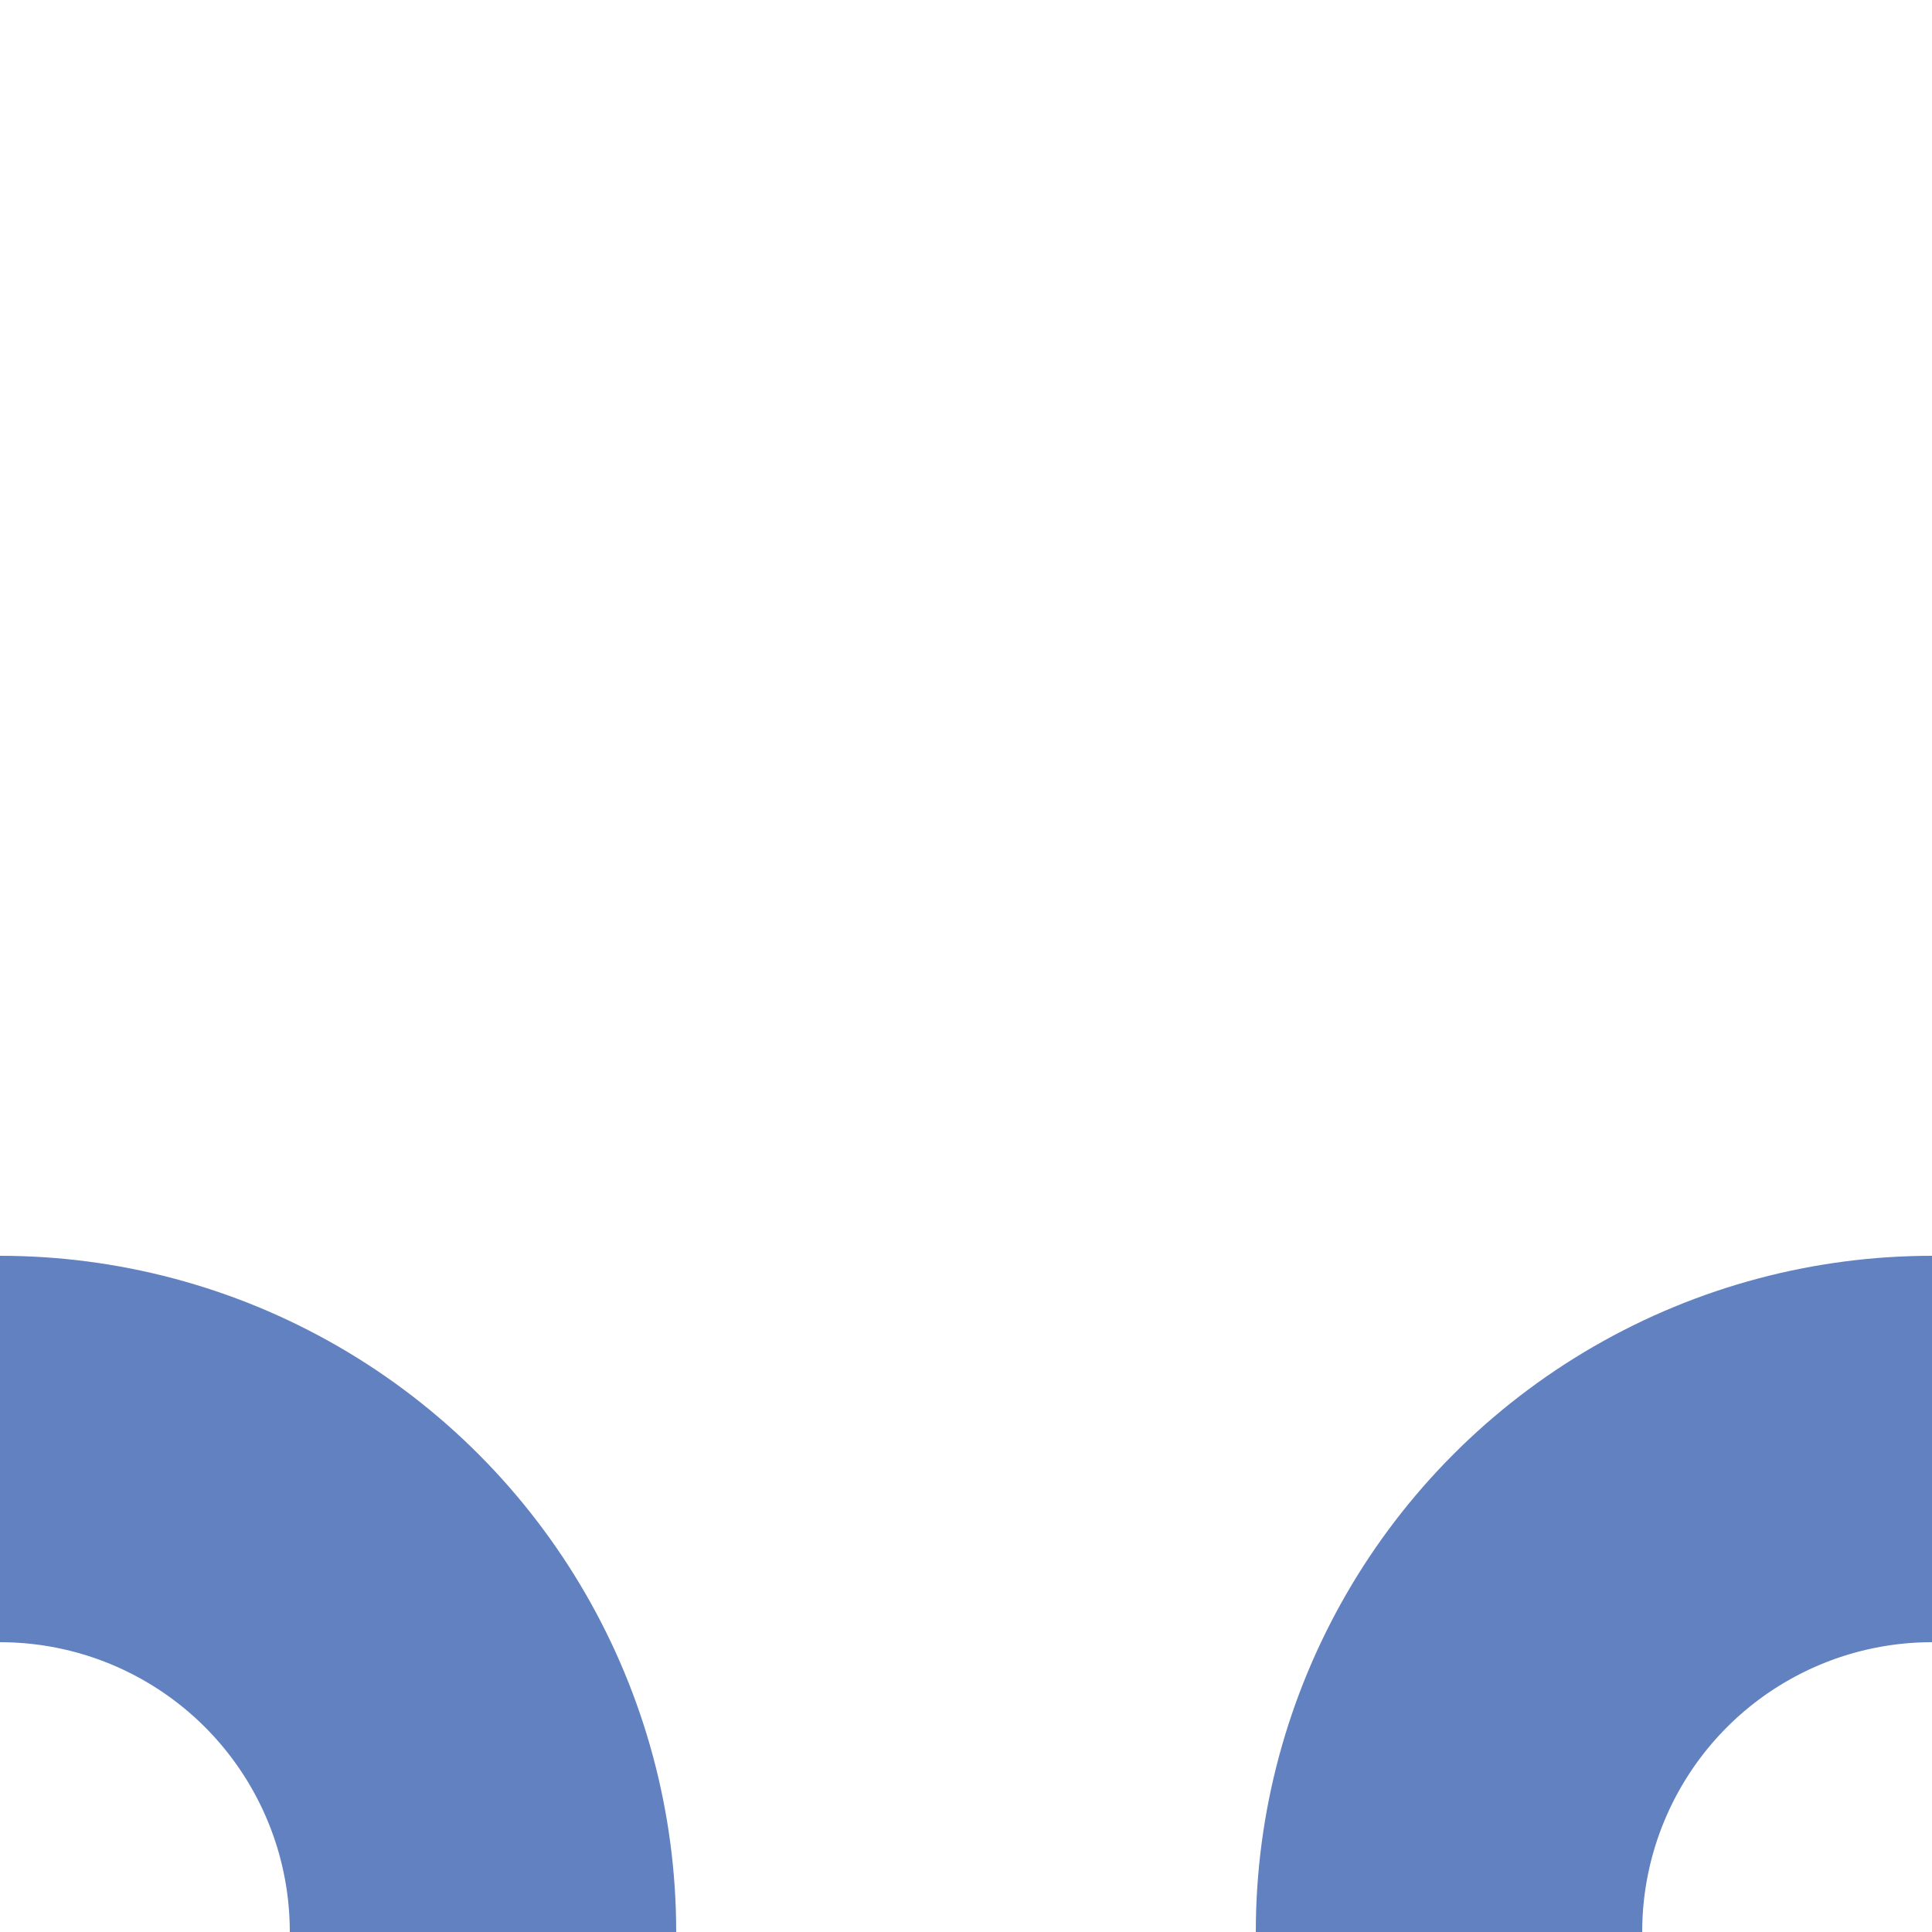
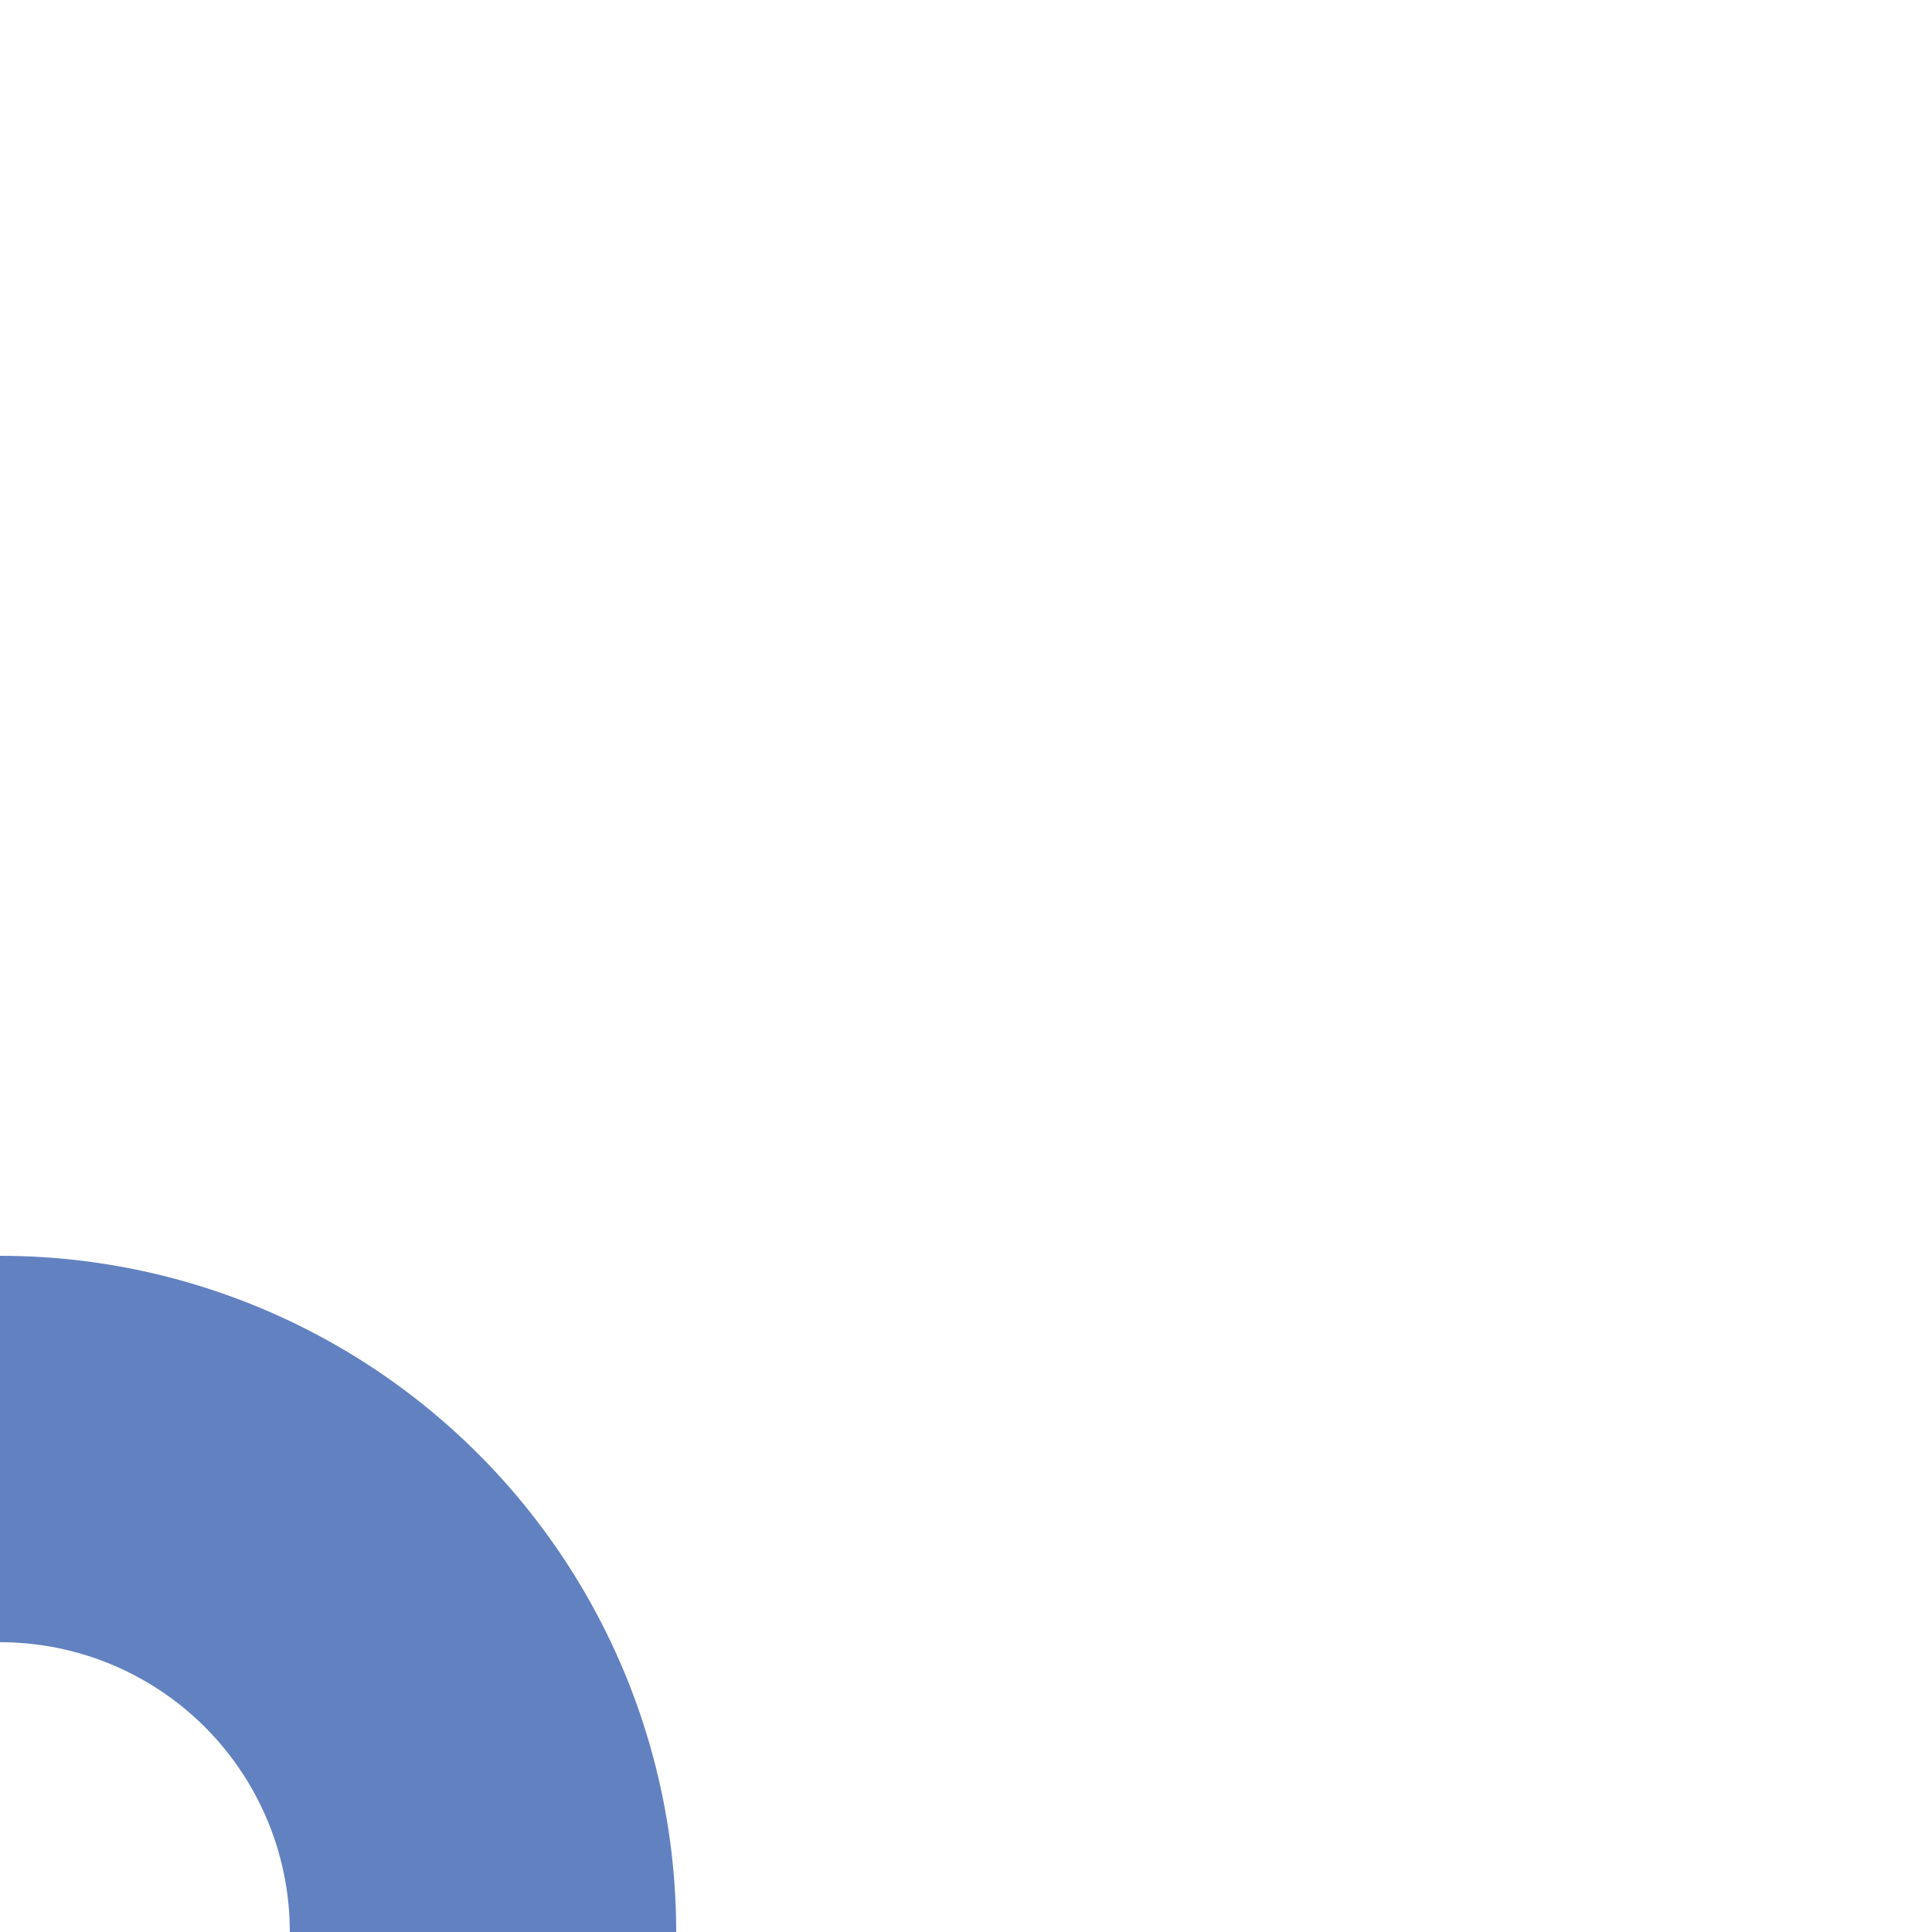
<svg xmlns="http://www.w3.org/2000/svg" width="500" height="500">
  <title>uexvSTR+r-STR+l</title>
  <g stroke="#6281c0" stroke-width="100" fill="none">
    <circle cx="0" cy="500" r="125" />
-     <circle cx="500" cy="500" r="125" />
  </g>
</svg>